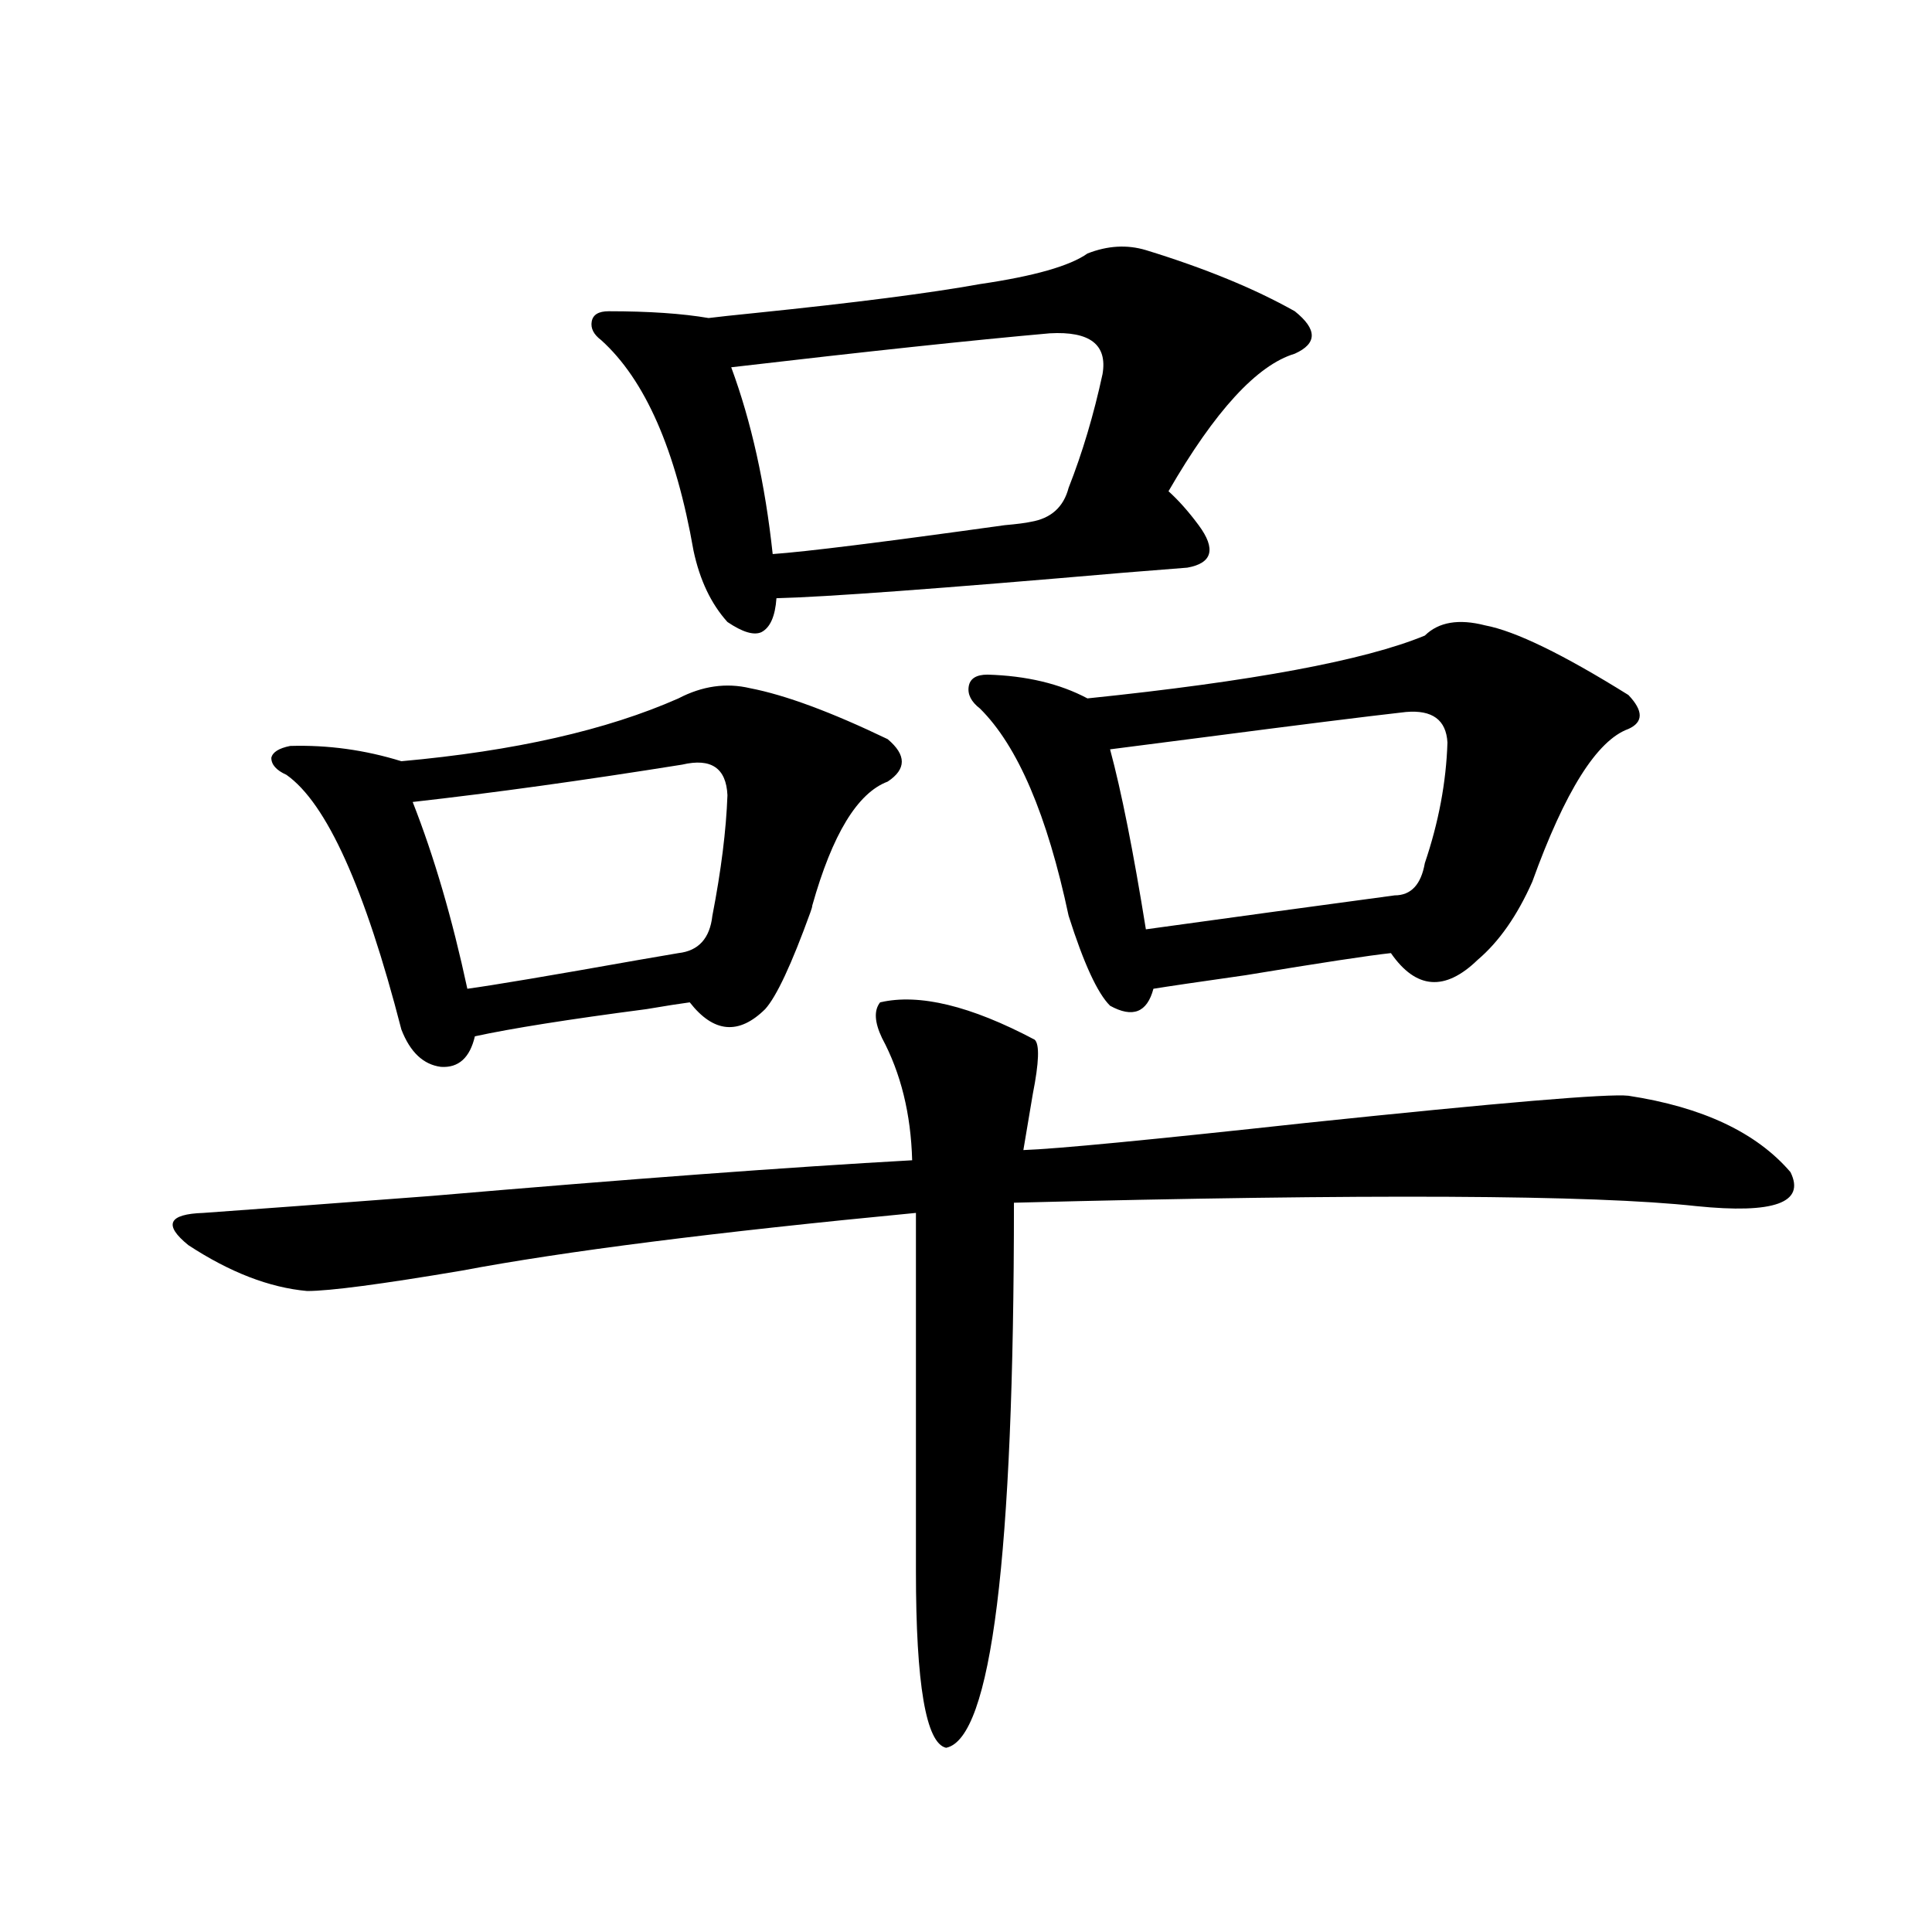
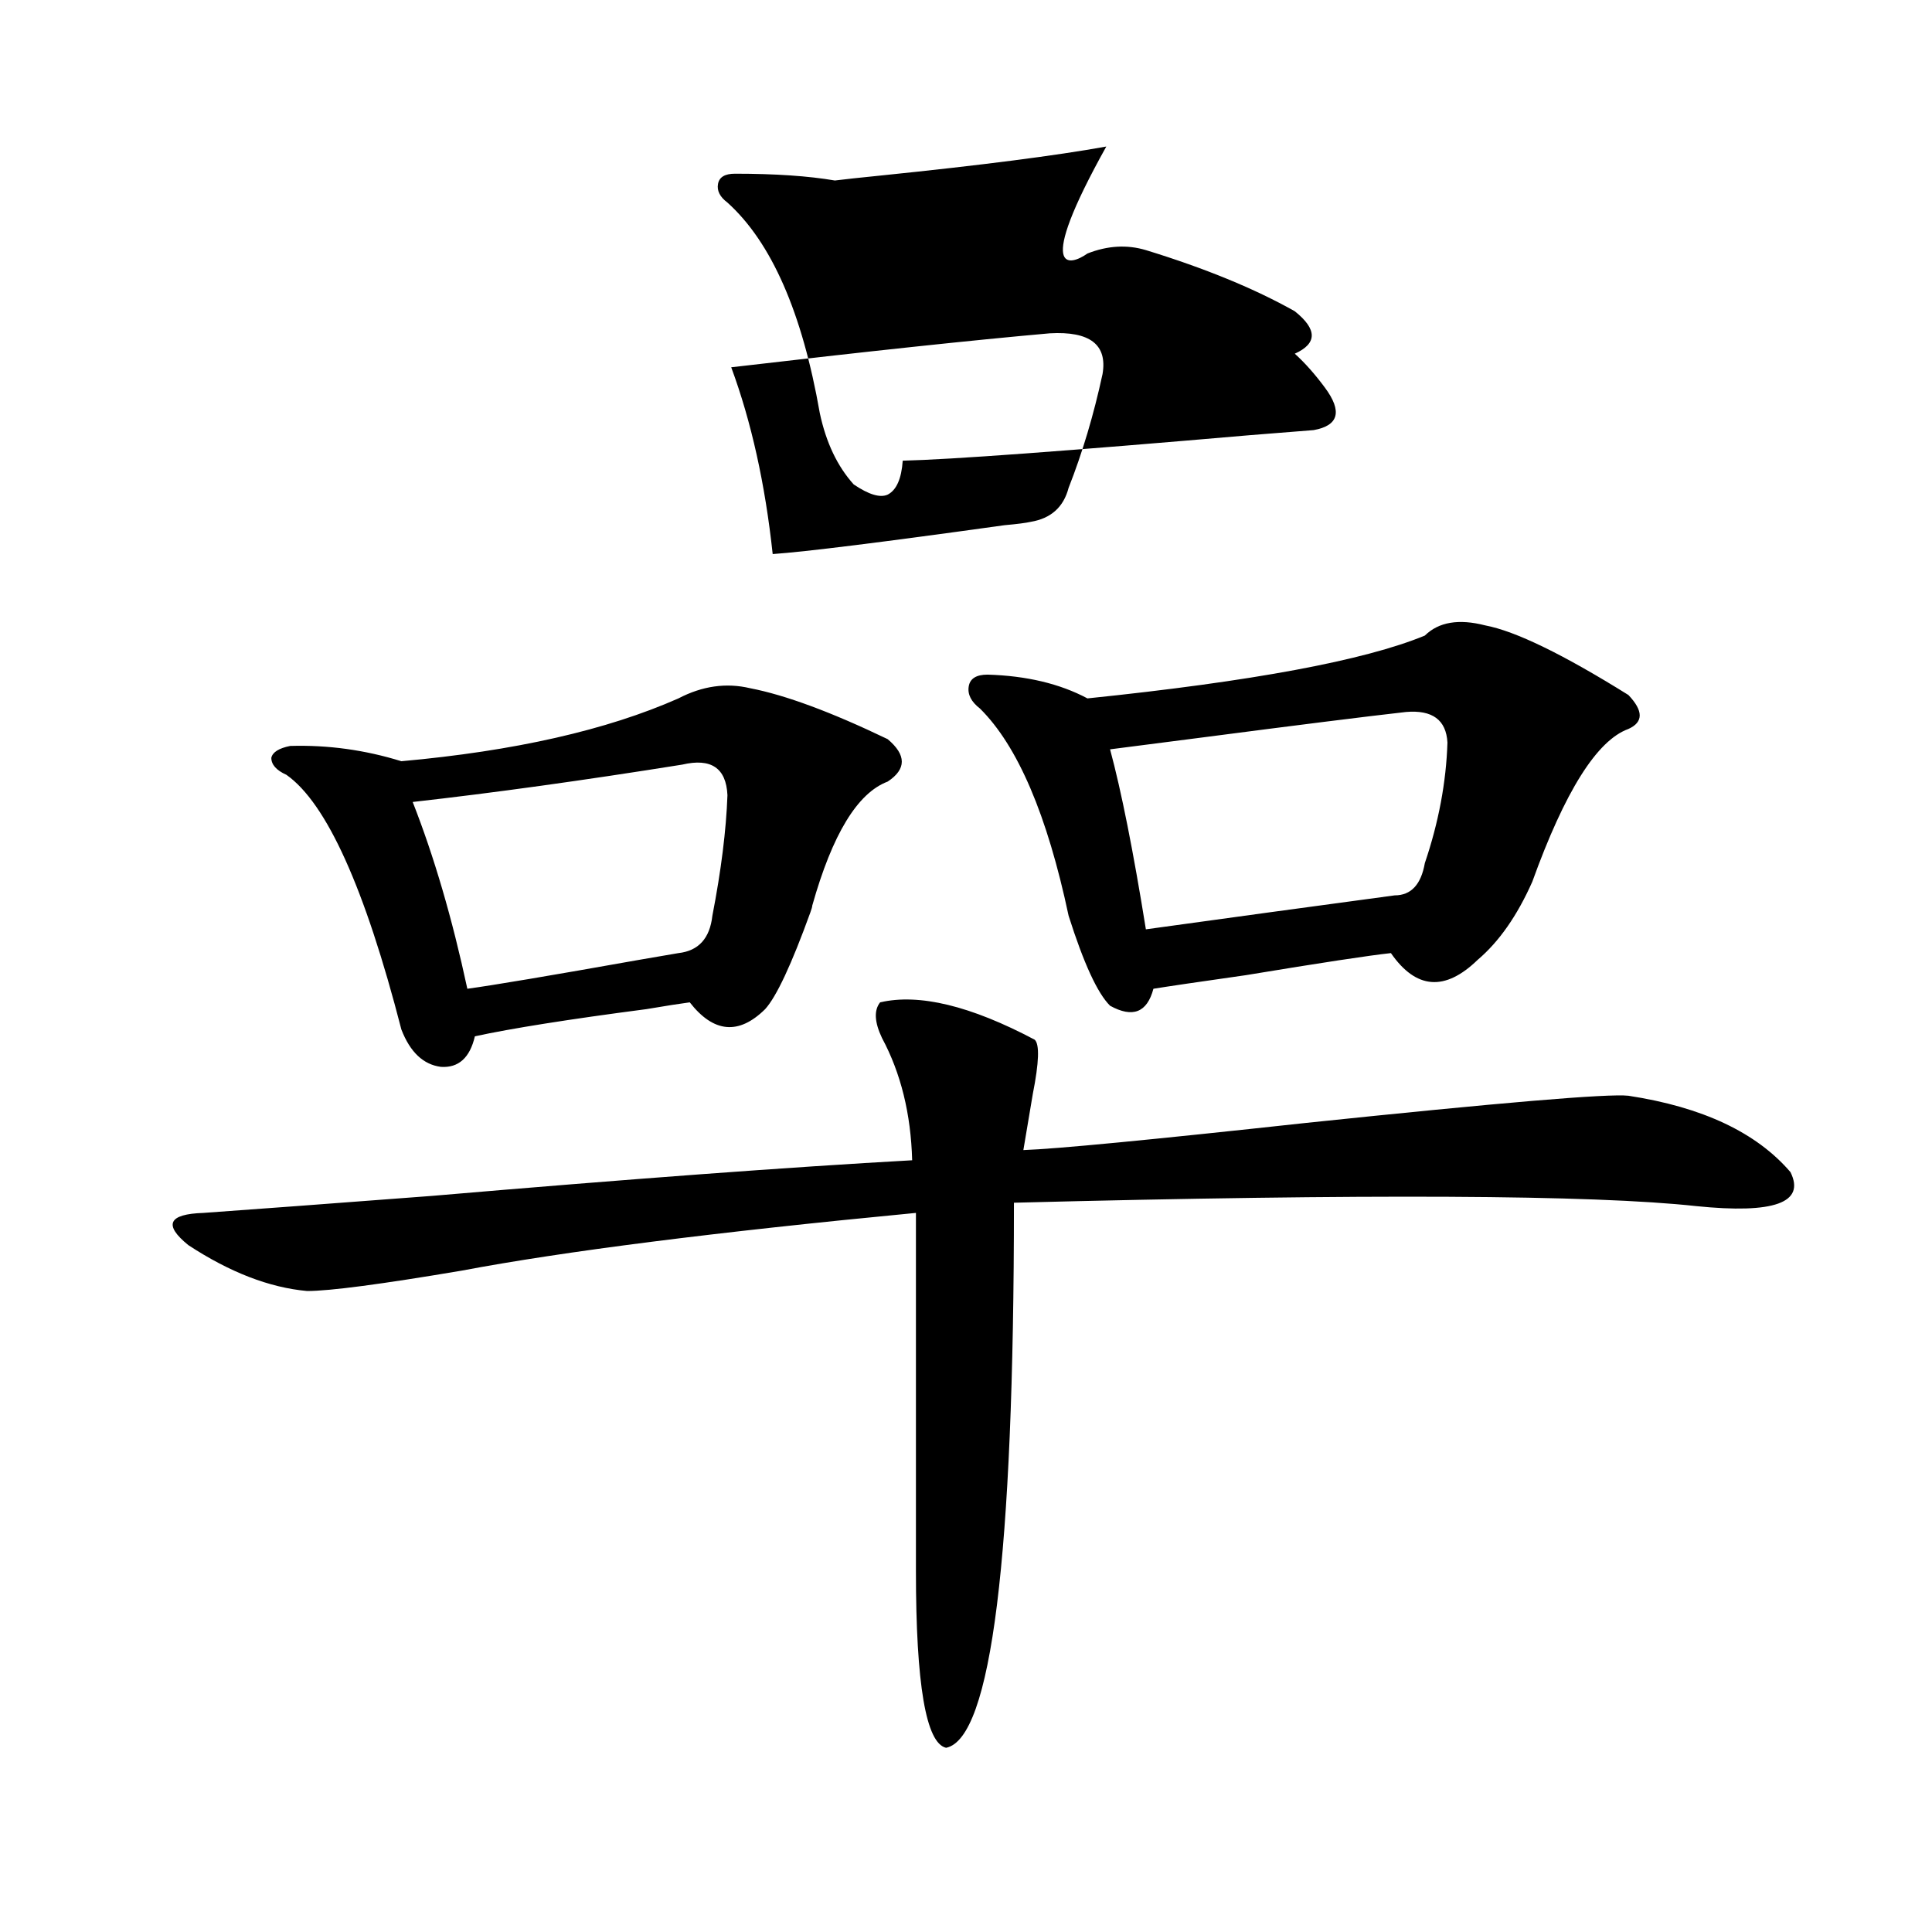
<svg xmlns="http://www.w3.org/2000/svg" version="1.1" id="图层_1" x="0px" y="0px" width="1000px" height="1000px" viewBox="0 0 1000 1000" enable-background="new 0 0 1000 1000" xml:space="preserve">
-   <path d="M455.55,518.813c20.152-4.683,46.828,1.758,79.998,19.336c2.592,2.349,2.271,11.728-0.976,28.125  c-1.951,11.728-3.582,21.396-4.878,29.004c16.905-0.577,65.685-5.273,146.338-14.063c100.806-10.547,156.414-15.229,166.825-14.063  c38.368,5.864,66.34,19.048,83.9,39.551c7.805,15.82-8.46,21.685-48.779,17.578c-53.337-5.851-171.063-6.44-353.162-1.758  c0,183.403-11.707,277.433-35.121,282.129c-10.411-2.349-15.609-32.821-15.609-91.406V627.797  c-104.067,9.97-182.435,19.927-235.116,29.883c-41.63,7.031-68.291,10.547-79.998,10.547c-19.512-1.758-39.999-9.668-61.462-23.73  c-13.018-10.547-10.411-16.108,7.805-16.699c24.71-1.758,64.054-4.683,118.046-8.789c102.757-8.789,185.682-14.941,248.774-18.457  c-0.655-24.019-5.854-45.112-15.609-63.281C452.623,529.071,452.288,522.919,455.55,518.813z M351.162,361.488  c12.348-6.44,24.71-8.198,37.072-5.273c18.201,3.516,41.95,12.305,71.218,26.367c9.756,8.212,9.756,15.532,0,21.973  c-15.609,5.864-28.627,27.246-39.023,64.16c0,0.591-0.335,1.758-0.976,3.516c-9.756,26.958-17.561,43.657-23.414,50.098  c-13.658,13.485-26.676,12.305-39.023-3.516c-4.558,0.591-12.042,1.758-22.438,3.516c-40.334,5.273-69.922,9.97-88.778,14.063  c-2.606,11.138-8.46,16.411-17.561,15.82c-9.115-1.167-15.944-7.608-20.487-19.336c-18.871-73.237-38.703-117.183-59.511-131.836  c-5.213-2.335-7.805-5.273-7.805-8.789c0.641-2.925,3.902-4.972,9.756-6.152c19.512-0.577,38.688,2.06,57.56,7.91  C266.286,388.734,314.09,377.899,351.162,361.488z M353.113,395.766c-51.386,8.212-97.894,14.653-139.509,19.336  c11.052,28.125,20.487,60.356,28.292,96.68c13.003-1.758,42.591-6.729,88.778-14.941c10.396-1.758,17.226-2.925,20.487-3.516  c10.396-1.167,16.25-7.608,17.561-19.336c4.543-23.429,7.149-44.233,7.805-62.402C375.872,397.523,368.067,392.25,353.113,395.766z   M562.864,131.215c10.396-4.093,20.487-4.683,30.243-1.758c30.563,9.38,56.249,19.927,77.071,31.641  c11.707,9.38,11.707,16.699,0,21.973c-19.512,5.864-41.31,29.595-65.364,71.191c5.198,4.696,10.396,10.547,15.609,17.578  c9.101,12.305,7.149,19.638-5.854,21.973c-7.164,0.591-18.216,1.47-33.17,2.637c-94.967,8.212-154.798,12.606-179.508,13.184  c-0.655,9.38-3.262,15.243-7.805,17.578c-3.902,1.758-9.756,0-17.561-5.273c-8.46-9.366-14.313-21.671-17.561-36.914  c-9.115-52.144-25.045-88.468-47.804-108.984c-3.902-2.925-5.533-6.152-4.878-9.668c0.641-3.516,3.567-5.273,8.78-5.273  c20.808,0,38.048,1.181,51.706,3.516c4.543-0.577,12.683-1.456,24.39-2.637c51.371-5.273,90.074-10.245,116.095-14.941  C535.213,142.942,553.749,137.669,562.864,131.215z M543.353,172.523c-39.679,3.516-94.632,9.38-164.874,17.578  c10.396,28.125,17.561,60.356,21.463,96.68c16.905-1.167,56.904-6.152,119.997-14.941c6.494-0.577,11.052-1.167,13.658-1.758  c10.396-1.758,16.905-7.608,19.512-17.578c7.149-18.155,13.003-37.793,17.561-58.887  C573.261,178.388,564.16,171.356,543.353,172.523z M737.494,328.969c7.149-7.031,17.561-8.789,31.219-5.273  c15.609,2.938,40.319,14.941,74.145,36.035c7.805,8.212,7.805,14.063,0,17.578c-16.265,5.864-32.85,32.231-49.755,79.102  c-7.805,17.578-17.24,31.063-28.292,40.43c-16.92,16.411-31.874,15.243-44.877-3.516c-11.066,1.181-36.097,4.985-75.12,11.426  c-24.725,3.516-40.654,5.864-47.804,7.031c-3.262,12.305-10.731,15.243-22.438,8.789c-6.509-6.44-13.658-21.973-21.463-46.582  c-11.066-52.144-26.341-87.891-45.853-107.227c-4.558-3.516-6.509-7.319-5.854-11.426c0.641-4.093,3.902-6.152,9.756-6.152  c20.152,0.591,37.393,4.696,51.706,12.305C648.061,352.699,706.275,341.864,737.494,328.969z M727.738,368.52  c-20.822,2.349-55.943,6.743-105.363,13.184c-22.773,2.938-38.703,4.985-47.804,6.152c5.854,21.685,12.027,52.734,18.536,93.164  c42.271-5.851,85.196-11.714,128.777-17.578c8.445,0,13.658-5.562,15.609-16.699c7.149-21.094,11.052-41.886,11.707-62.402  C748.546,372.626,741.396,367.353,727.738,368.52z" />
+   <path d="M455.55,518.813c20.152-4.683,46.828,1.758,79.998,19.336c2.592,2.349,2.271,11.728-0.976,28.125  c-1.951,11.728-3.582,21.396-4.878,29.004c16.905-0.577,65.685-5.273,146.338-14.063c100.806-10.547,156.414-15.229,166.825-14.063  c38.368,5.864,66.34,19.048,83.9,39.551c7.805,15.82-8.46,21.685-48.779,17.578c-53.337-5.851-171.063-6.44-353.162-1.758  c0,183.403-11.707,277.433-35.121,282.129c-10.411-2.349-15.609-32.821-15.609-91.406V627.797  c-104.067,9.97-182.435,19.927-235.116,29.883c-41.63,7.031-68.291,10.547-79.998,10.547c-19.512-1.758-39.999-9.668-61.462-23.73  c-13.018-10.547-10.411-16.108,7.805-16.699c24.71-1.758,64.054-4.683,118.046-8.789c102.757-8.789,185.682-14.941,248.774-18.457  c-0.655-24.019-5.854-45.112-15.609-63.281C452.623,529.071,452.288,522.919,455.55,518.813z M351.162,361.488  c12.348-6.44,24.71-8.198,37.072-5.273c18.201,3.516,41.95,12.305,71.218,26.367c9.756,8.212,9.756,15.532,0,21.973  c-15.609,5.864-28.627,27.246-39.023,64.16c0,0.591-0.335,1.758-0.976,3.516c-9.756,26.958-17.561,43.657-23.414,50.098  c-13.658,13.485-26.676,12.305-39.023-3.516c-4.558,0.591-12.042,1.758-22.438,3.516c-40.334,5.273-69.922,9.97-88.778,14.063  c-2.606,11.138-8.46,16.411-17.561,15.82c-9.115-1.167-15.944-7.608-20.487-19.336c-18.871-73.237-38.703-117.183-59.511-131.836  c-5.213-2.335-7.805-5.273-7.805-8.789c0.641-2.925,3.902-4.972,9.756-6.152c19.512-0.577,38.688,2.06,57.56,7.91  C266.286,388.734,314.09,377.899,351.162,361.488z M353.113,395.766c-51.386,8.212-97.894,14.653-139.509,19.336  c11.052,28.125,20.487,60.356,28.292,96.68c13.003-1.758,42.591-6.729,88.778-14.941c10.396-1.758,17.226-2.925,20.487-3.516  c10.396-1.167,16.25-7.608,17.561-19.336c4.543-23.429,7.149-44.233,7.805-62.402C375.872,397.523,368.067,392.25,353.113,395.766z   M562.864,131.215c10.396-4.093,20.487-4.683,30.243-1.758c30.563,9.38,56.249,19.927,77.071,31.641  c11.707,9.38,11.707,16.699,0,21.973c5.198,4.696,10.396,10.547,15.609,17.578  c9.101,12.305,7.149,19.638-5.854,21.973c-7.164,0.591-18.216,1.47-33.17,2.637c-94.967,8.212-154.798,12.606-179.508,13.184  c-0.655,9.38-3.262,15.243-7.805,17.578c-3.902,1.758-9.756,0-17.561-5.273c-8.46-9.366-14.313-21.671-17.561-36.914  c-9.115-52.144-25.045-88.468-47.804-108.984c-3.902-2.925-5.533-6.152-4.878-9.668c0.641-3.516,3.567-5.273,8.78-5.273  c20.808,0,38.048,1.181,51.706,3.516c4.543-0.577,12.683-1.456,24.39-2.637c51.371-5.273,90.074-10.245,116.095-14.941  C535.213,142.942,553.749,137.669,562.864,131.215z M543.353,172.523c-39.679,3.516-94.632,9.38-164.874,17.578  c10.396,28.125,17.561,60.356,21.463,96.68c16.905-1.167,56.904-6.152,119.997-14.941c6.494-0.577,11.052-1.167,13.658-1.758  c10.396-1.758,16.905-7.608,19.512-17.578c7.149-18.155,13.003-37.793,17.561-58.887  C573.261,178.388,564.16,171.356,543.353,172.523z M737.494,328.969c7.149-7.031,17.561-8.789,31.219-5.273  c15.609,2.938,40.319,14.941,74.145,36.035c7.805,8.212,7.805,14.063,0,17.578c-16.265,5.864-32.85,32.231-49.755,79.102  c-7.805,17.578-17.24,31.063-28.292,40.43c-16.92,16.411-31.874,15.243-44.877-3.516c-11.066,1.181-36.097,4.985-75.12,11.426  c-24.725,3.516-40.654,5.864-47.804,7.031c-3.262,12.305-10.731,15.243-22.438,8.789c-6.509-6.44-13.658-21.973-21.463-46.582  c-11.066-52.144-26.341-87.891-45.853-107.227c-4.558-3.516-6.509-7.319-5.854-11.426c0.641-4.093,3.902-6.152,9.756-6.152  c20.152,0.591,37.393,4.696,51.706,12.305C648.061,352.699,706.275,341.864,737.494,328.969z M727.738,368.52  c-20.822,2.349-55.943,6.743-105.363,13.184c-22.773,2.938-38.703,4.985-47.804,6.152c5.854,21.685,12.027,52.734,18.536,93.164  c42.271-5.851,85.196-11.714,128.777-17.578c8.445,0,13.658-5.562,15.609-16.699c7.149-21.094,11.052-41.886,11.707-62.402  C748.546,372.626,741.396,367.353,727.738,368.52z" />
</svg>